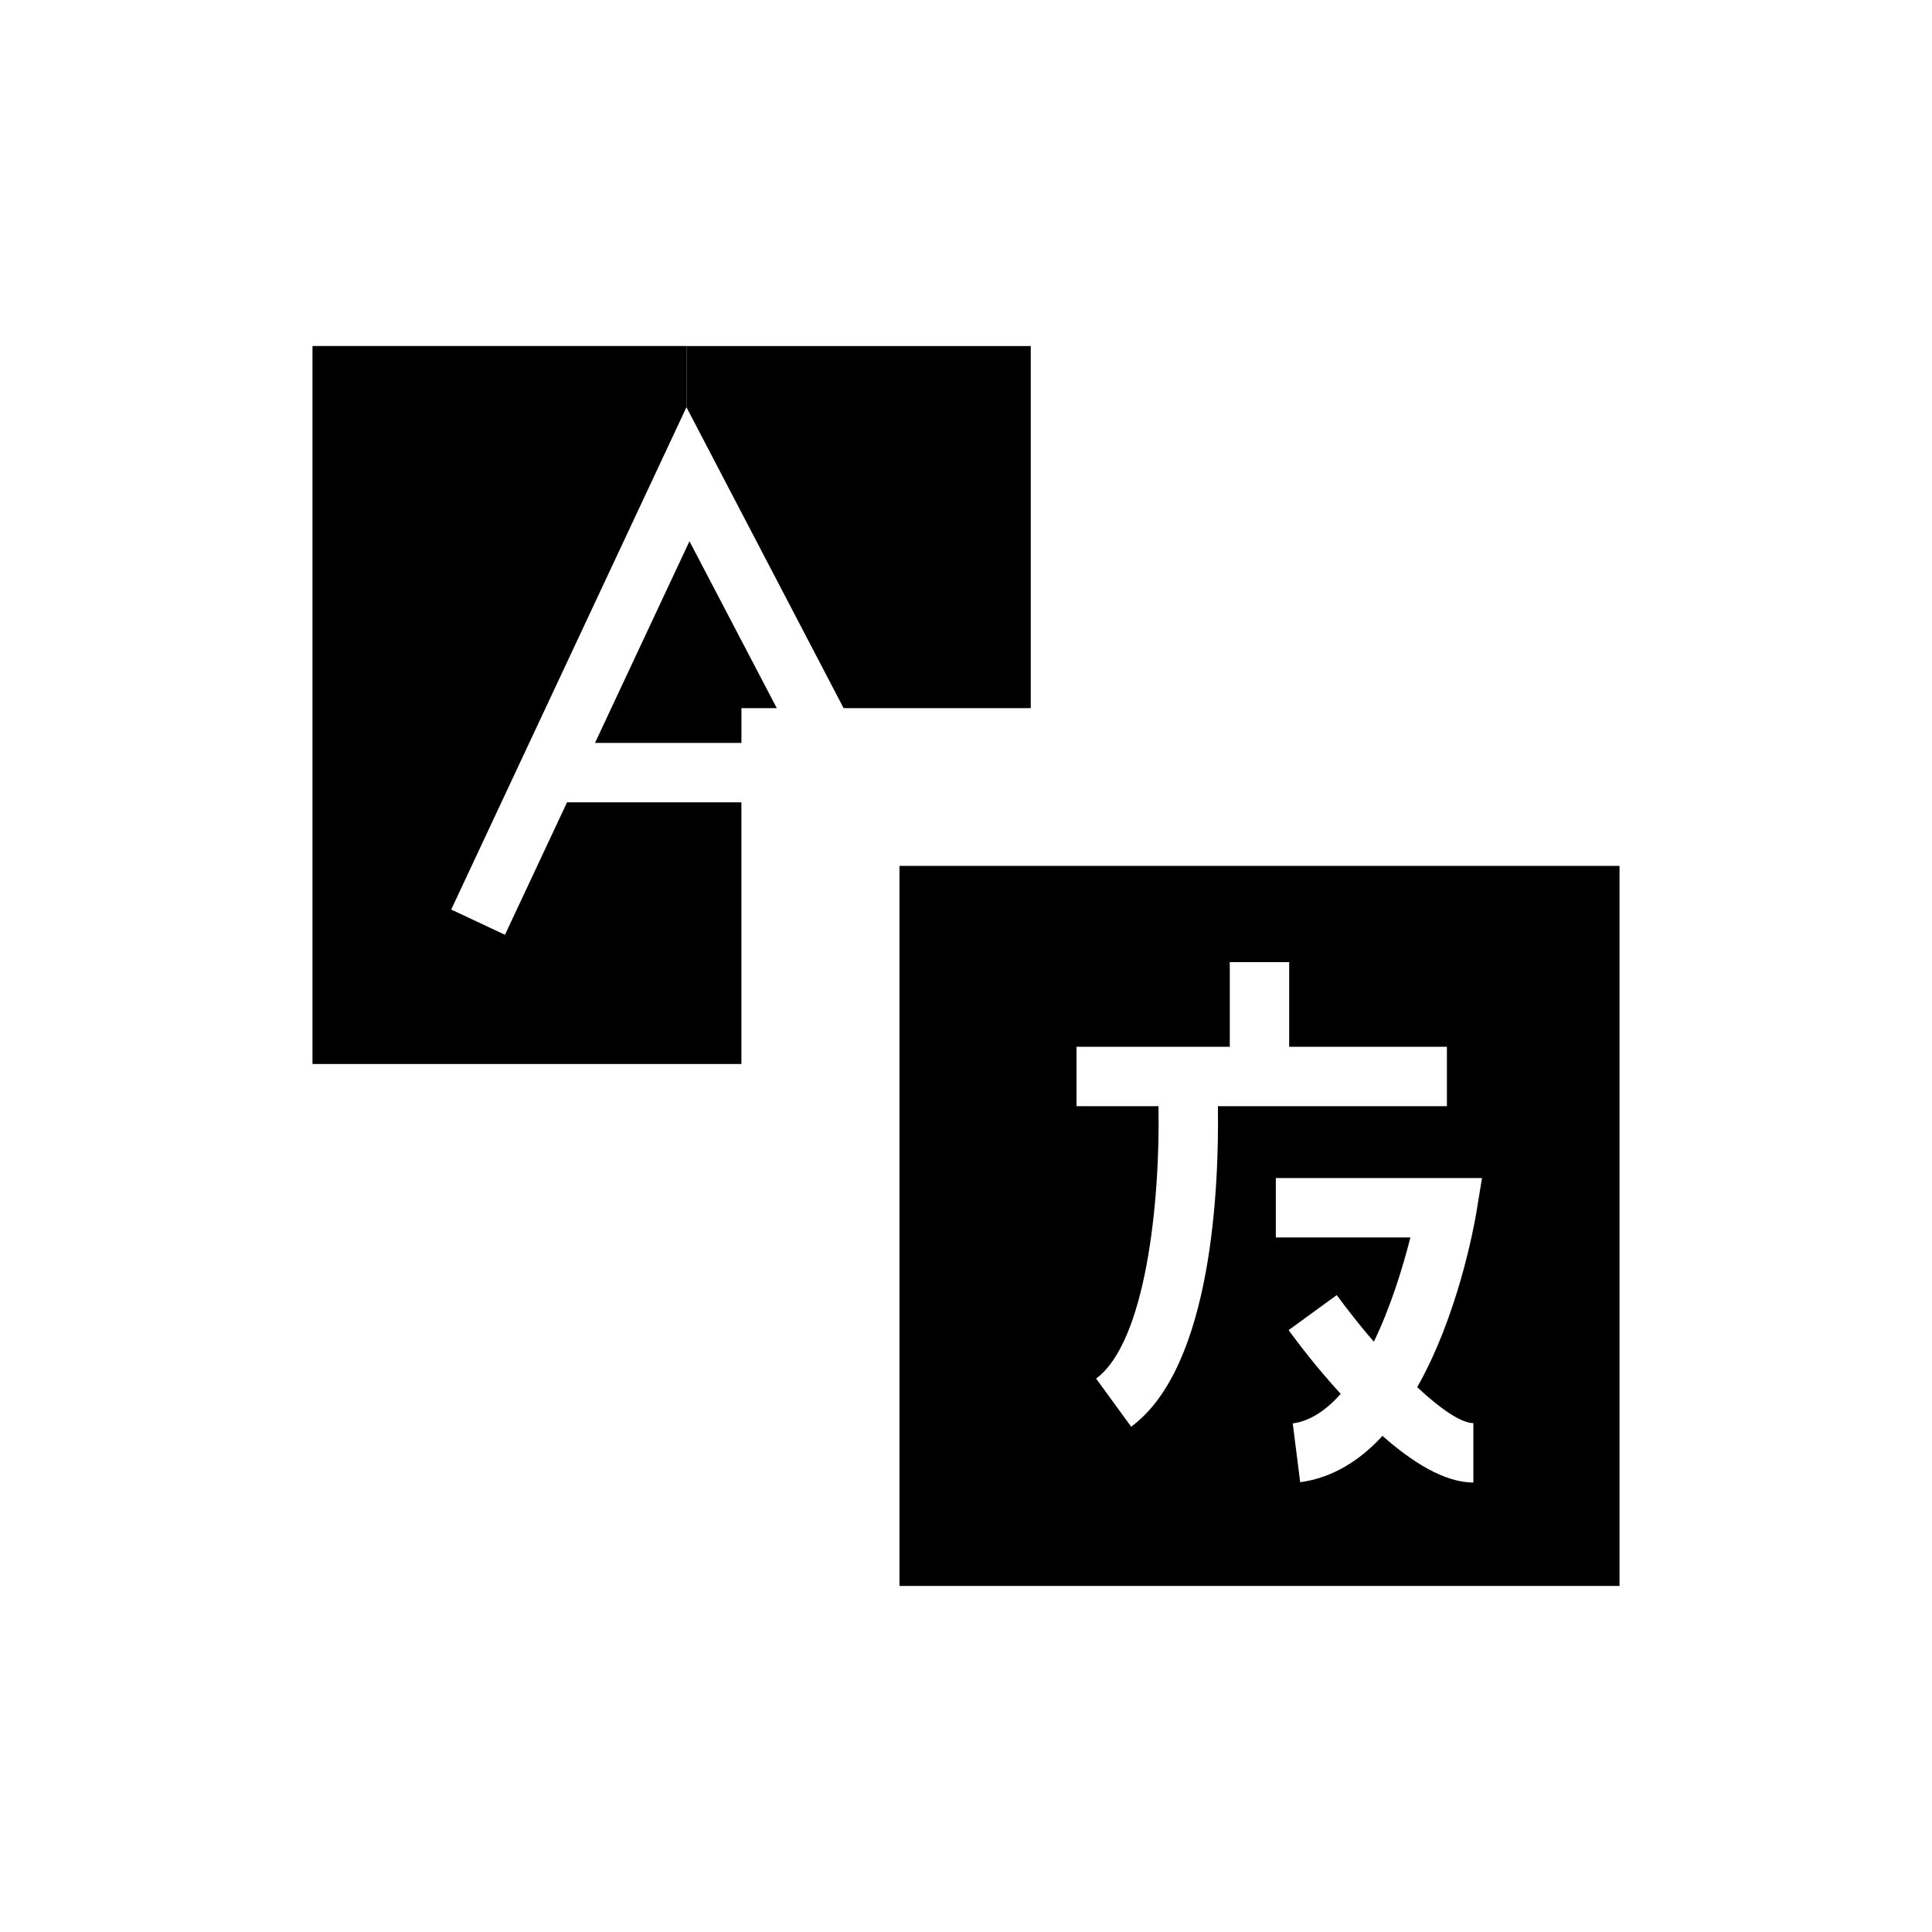
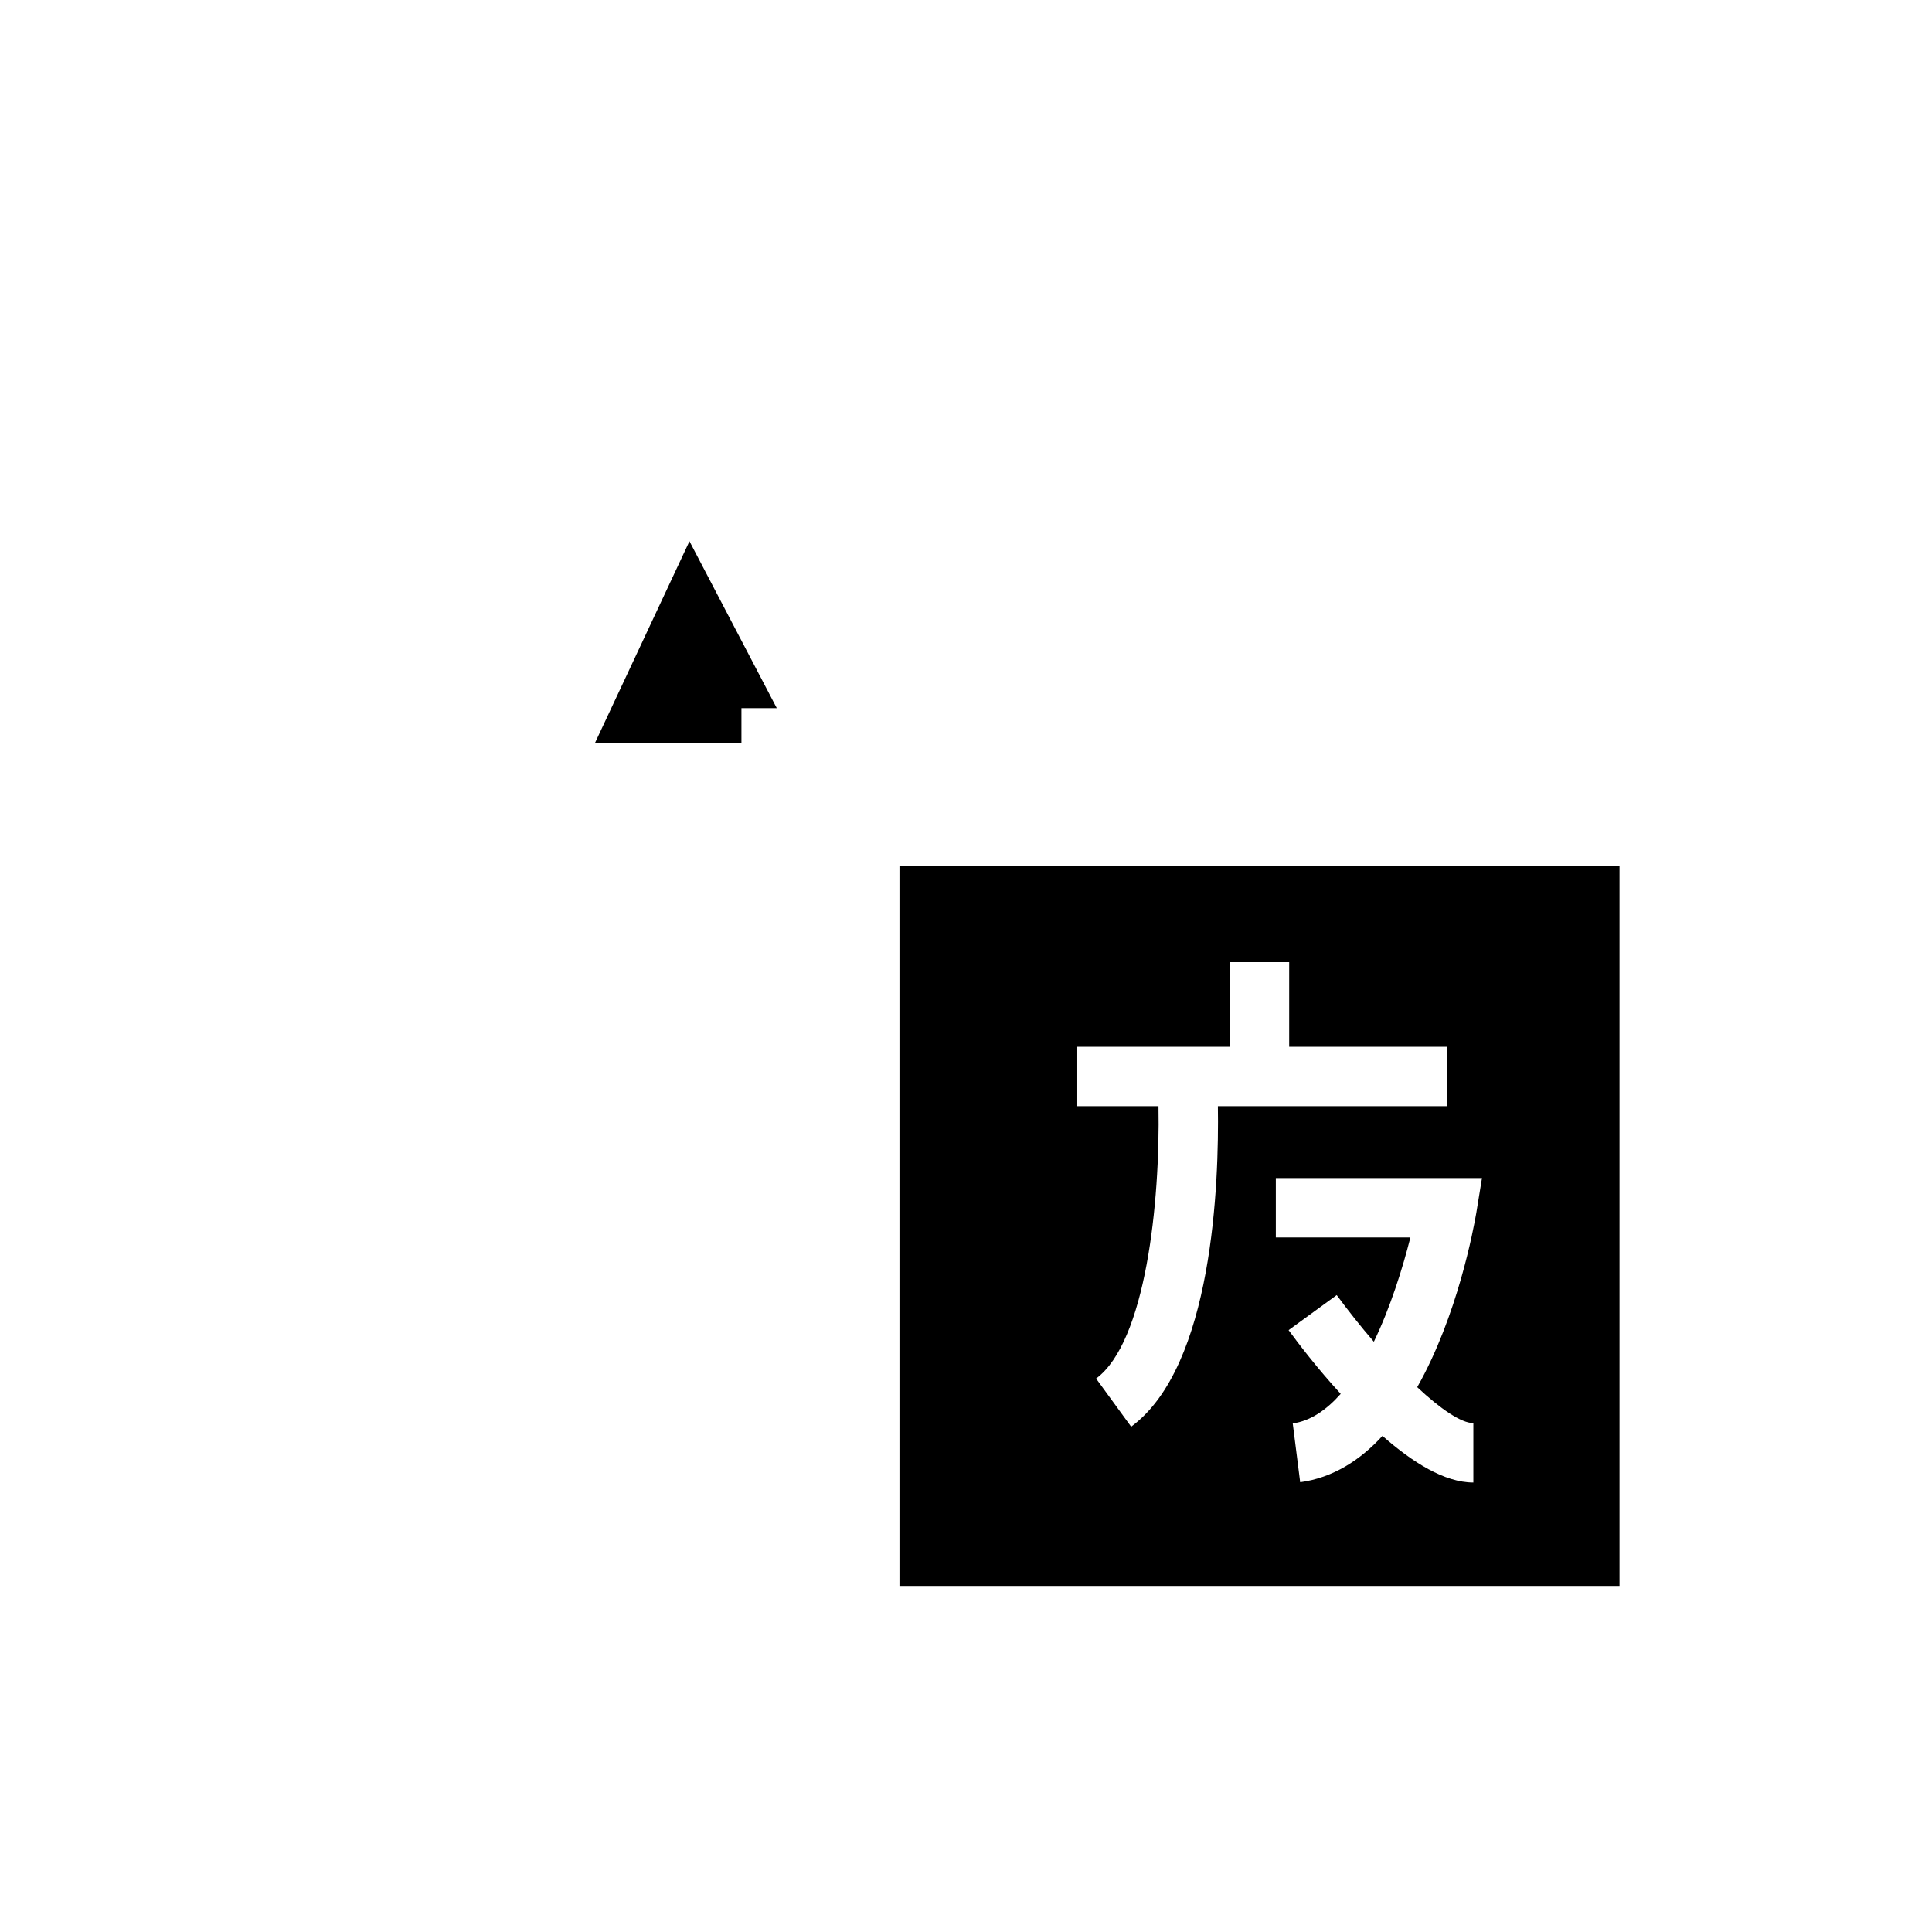
<svg xmlns="http://www.w3.org/2000/svg" fill="#000000" width="800px" height="800px" version="1.1" viewBox="144 144 512 512">
  <g>
    <path d="m349.86 331.67h-9.371v9.211h-38.809l25.035-53.449z" />
-     <path d="m417.16 235.71v95.957h-49.594l-41.645-79.742v-16.215z" />
-     <path d="m340.48 356.62v69.352h-113.67v-190.27h99.109v16.215l-62.344 133.12 14.246 6.691 16.453-35.109z" />
    <path d="m382.37 373.47v190.82l190.82 0.004v-190.82zm61.398 148.62-9.289-12.754c13.145-9.684 17.004-46.68 16.531-72.188h-21.727v-15.742h40.621v-22.434h15.742v22.434h41.801v15.742h-60.695c0.316 20.234-1.258 68.961-22.984 84.941zm91.473-56.68c-0.707 4.094-4.961 27.316-15.664 46.207 6.141 5.746 11.652 9.523 14.879 9.523v15.742c-7.637 0-16.137-5.352-24.09-12.359-5.902 6.457-13.148 11.098-21.805 12.281l-1.969-15.582c4.644-0.629 8.895-3.543 12.676-7.793v-0.078c-6.219-6.769-11.18-13.305-13.777-16.848l12.754-9.289c3.07 4.172 6.375 8.344 9.84 12.359 4.41-9.133 7.637-19.523 9.684-27.629h-35.66v-15.742h54.633z" />
  </g>
</svg>